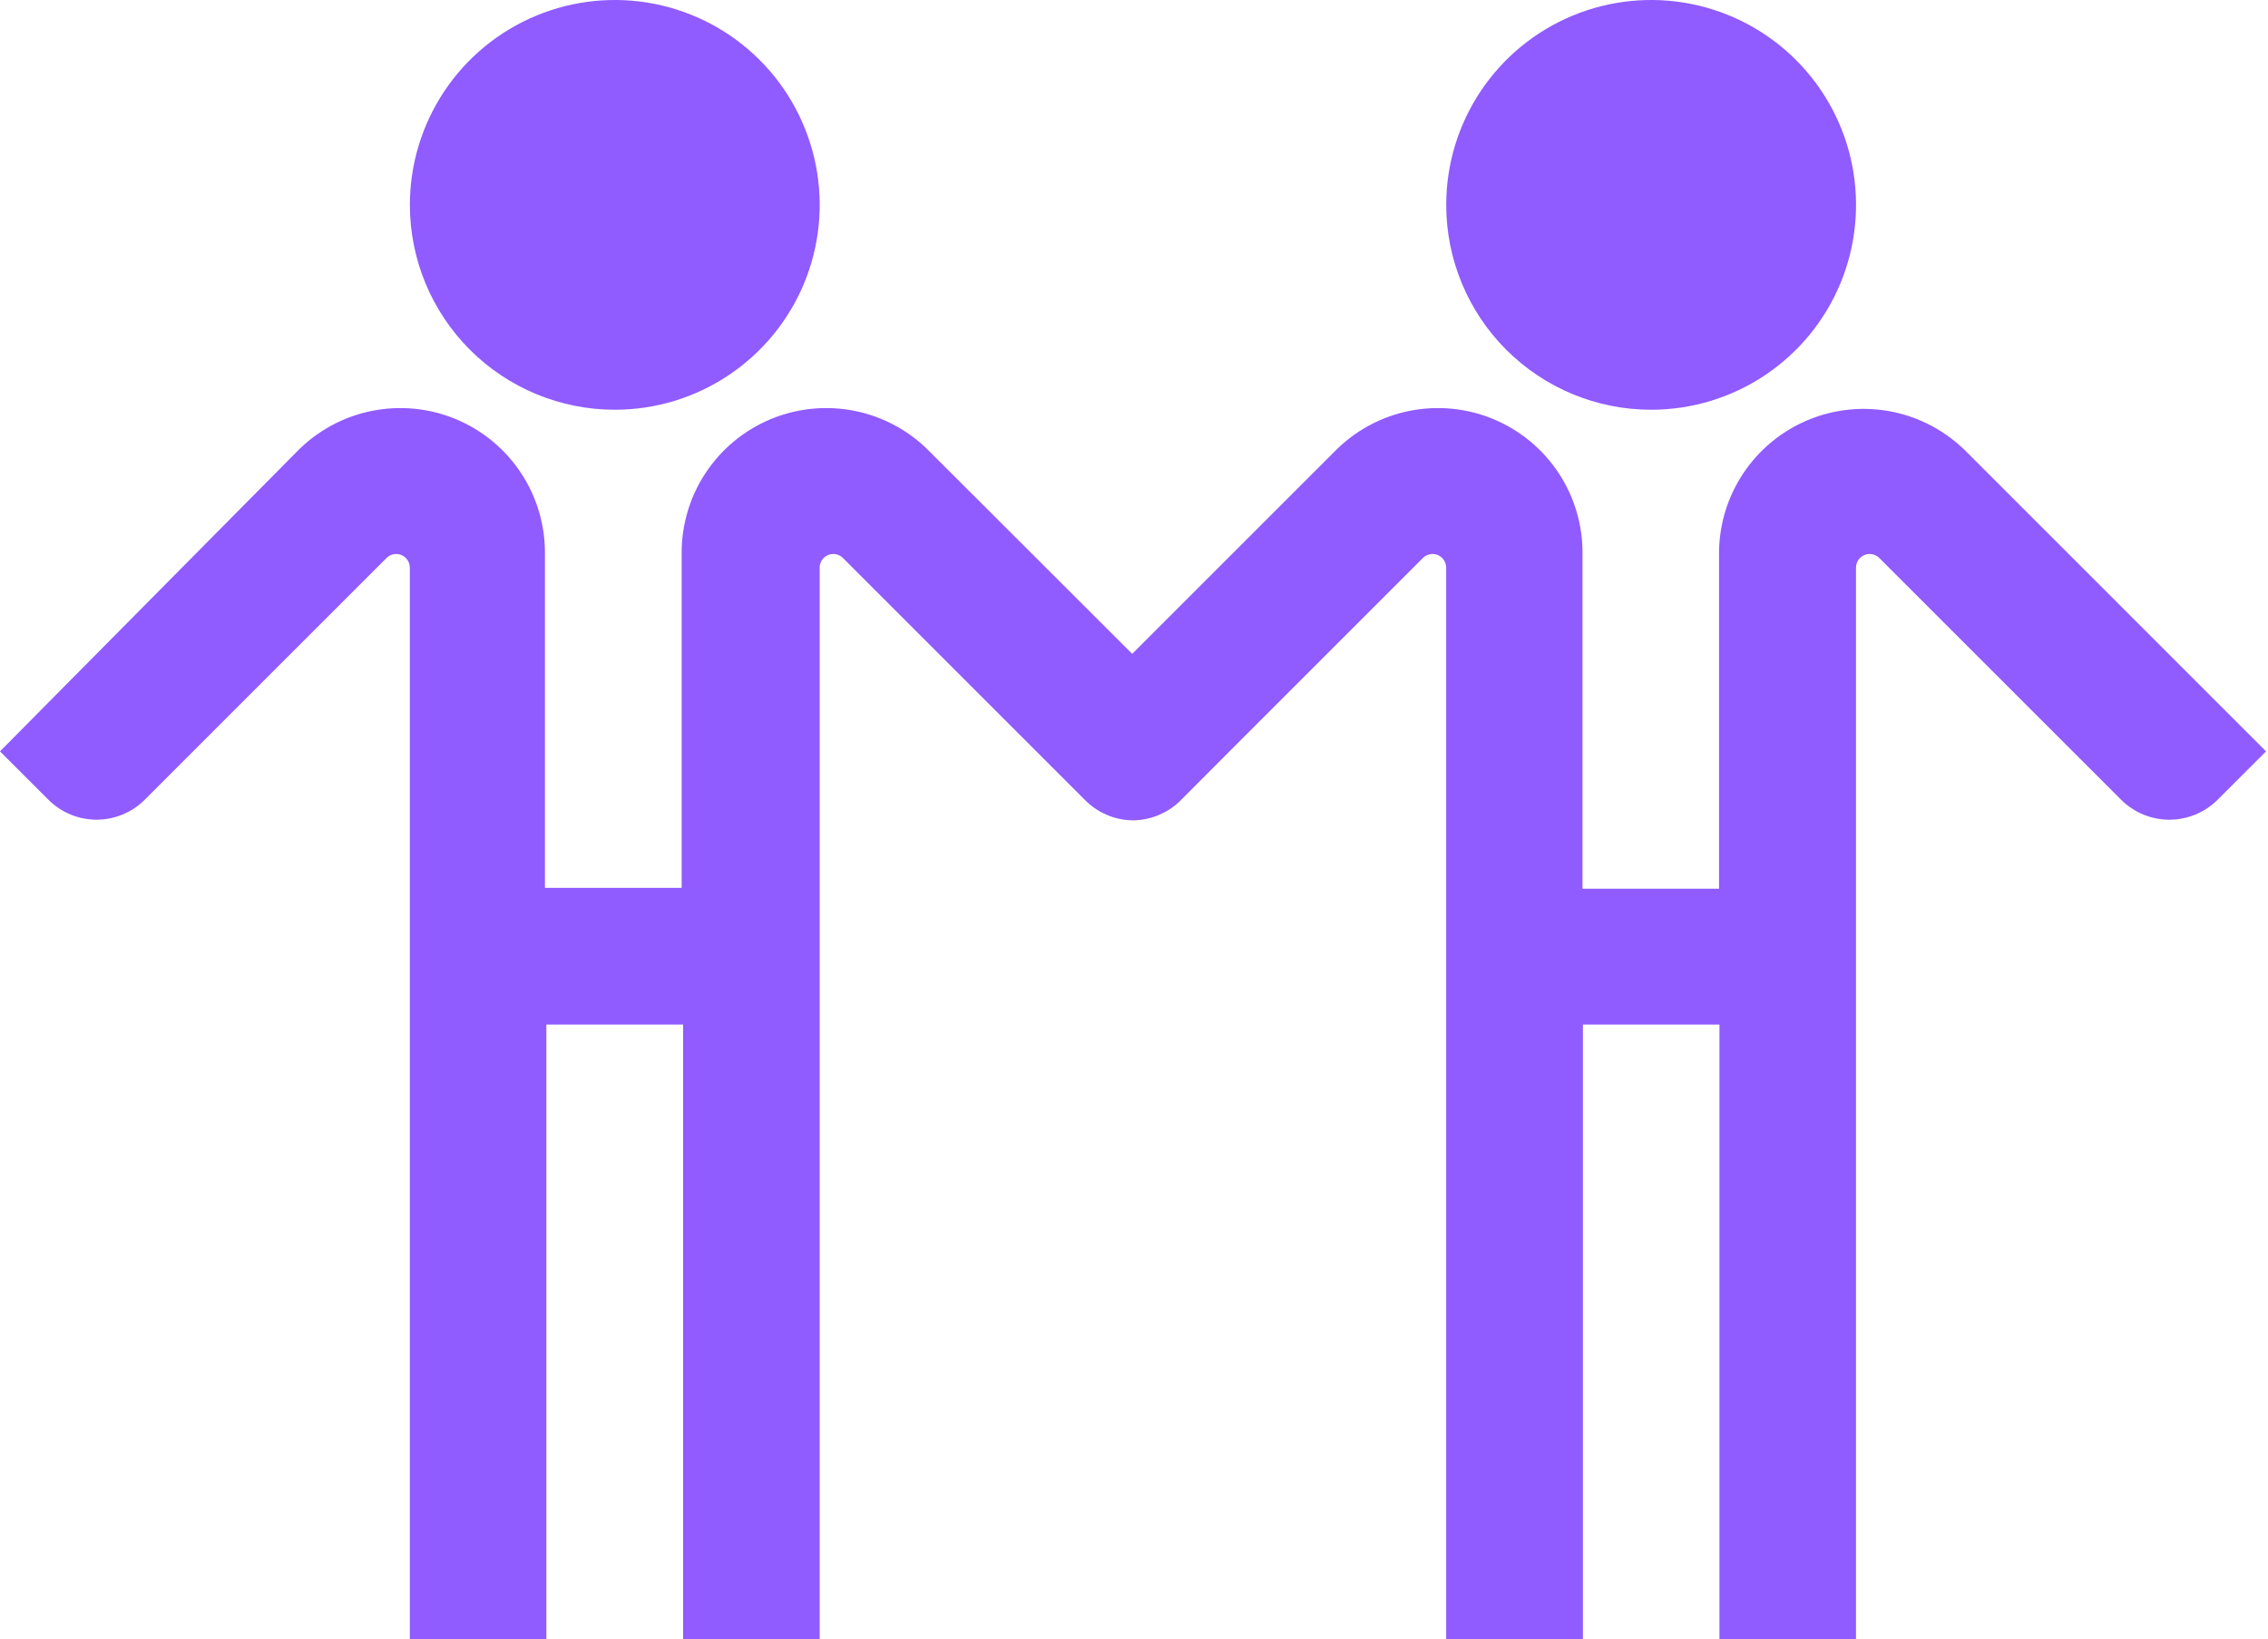
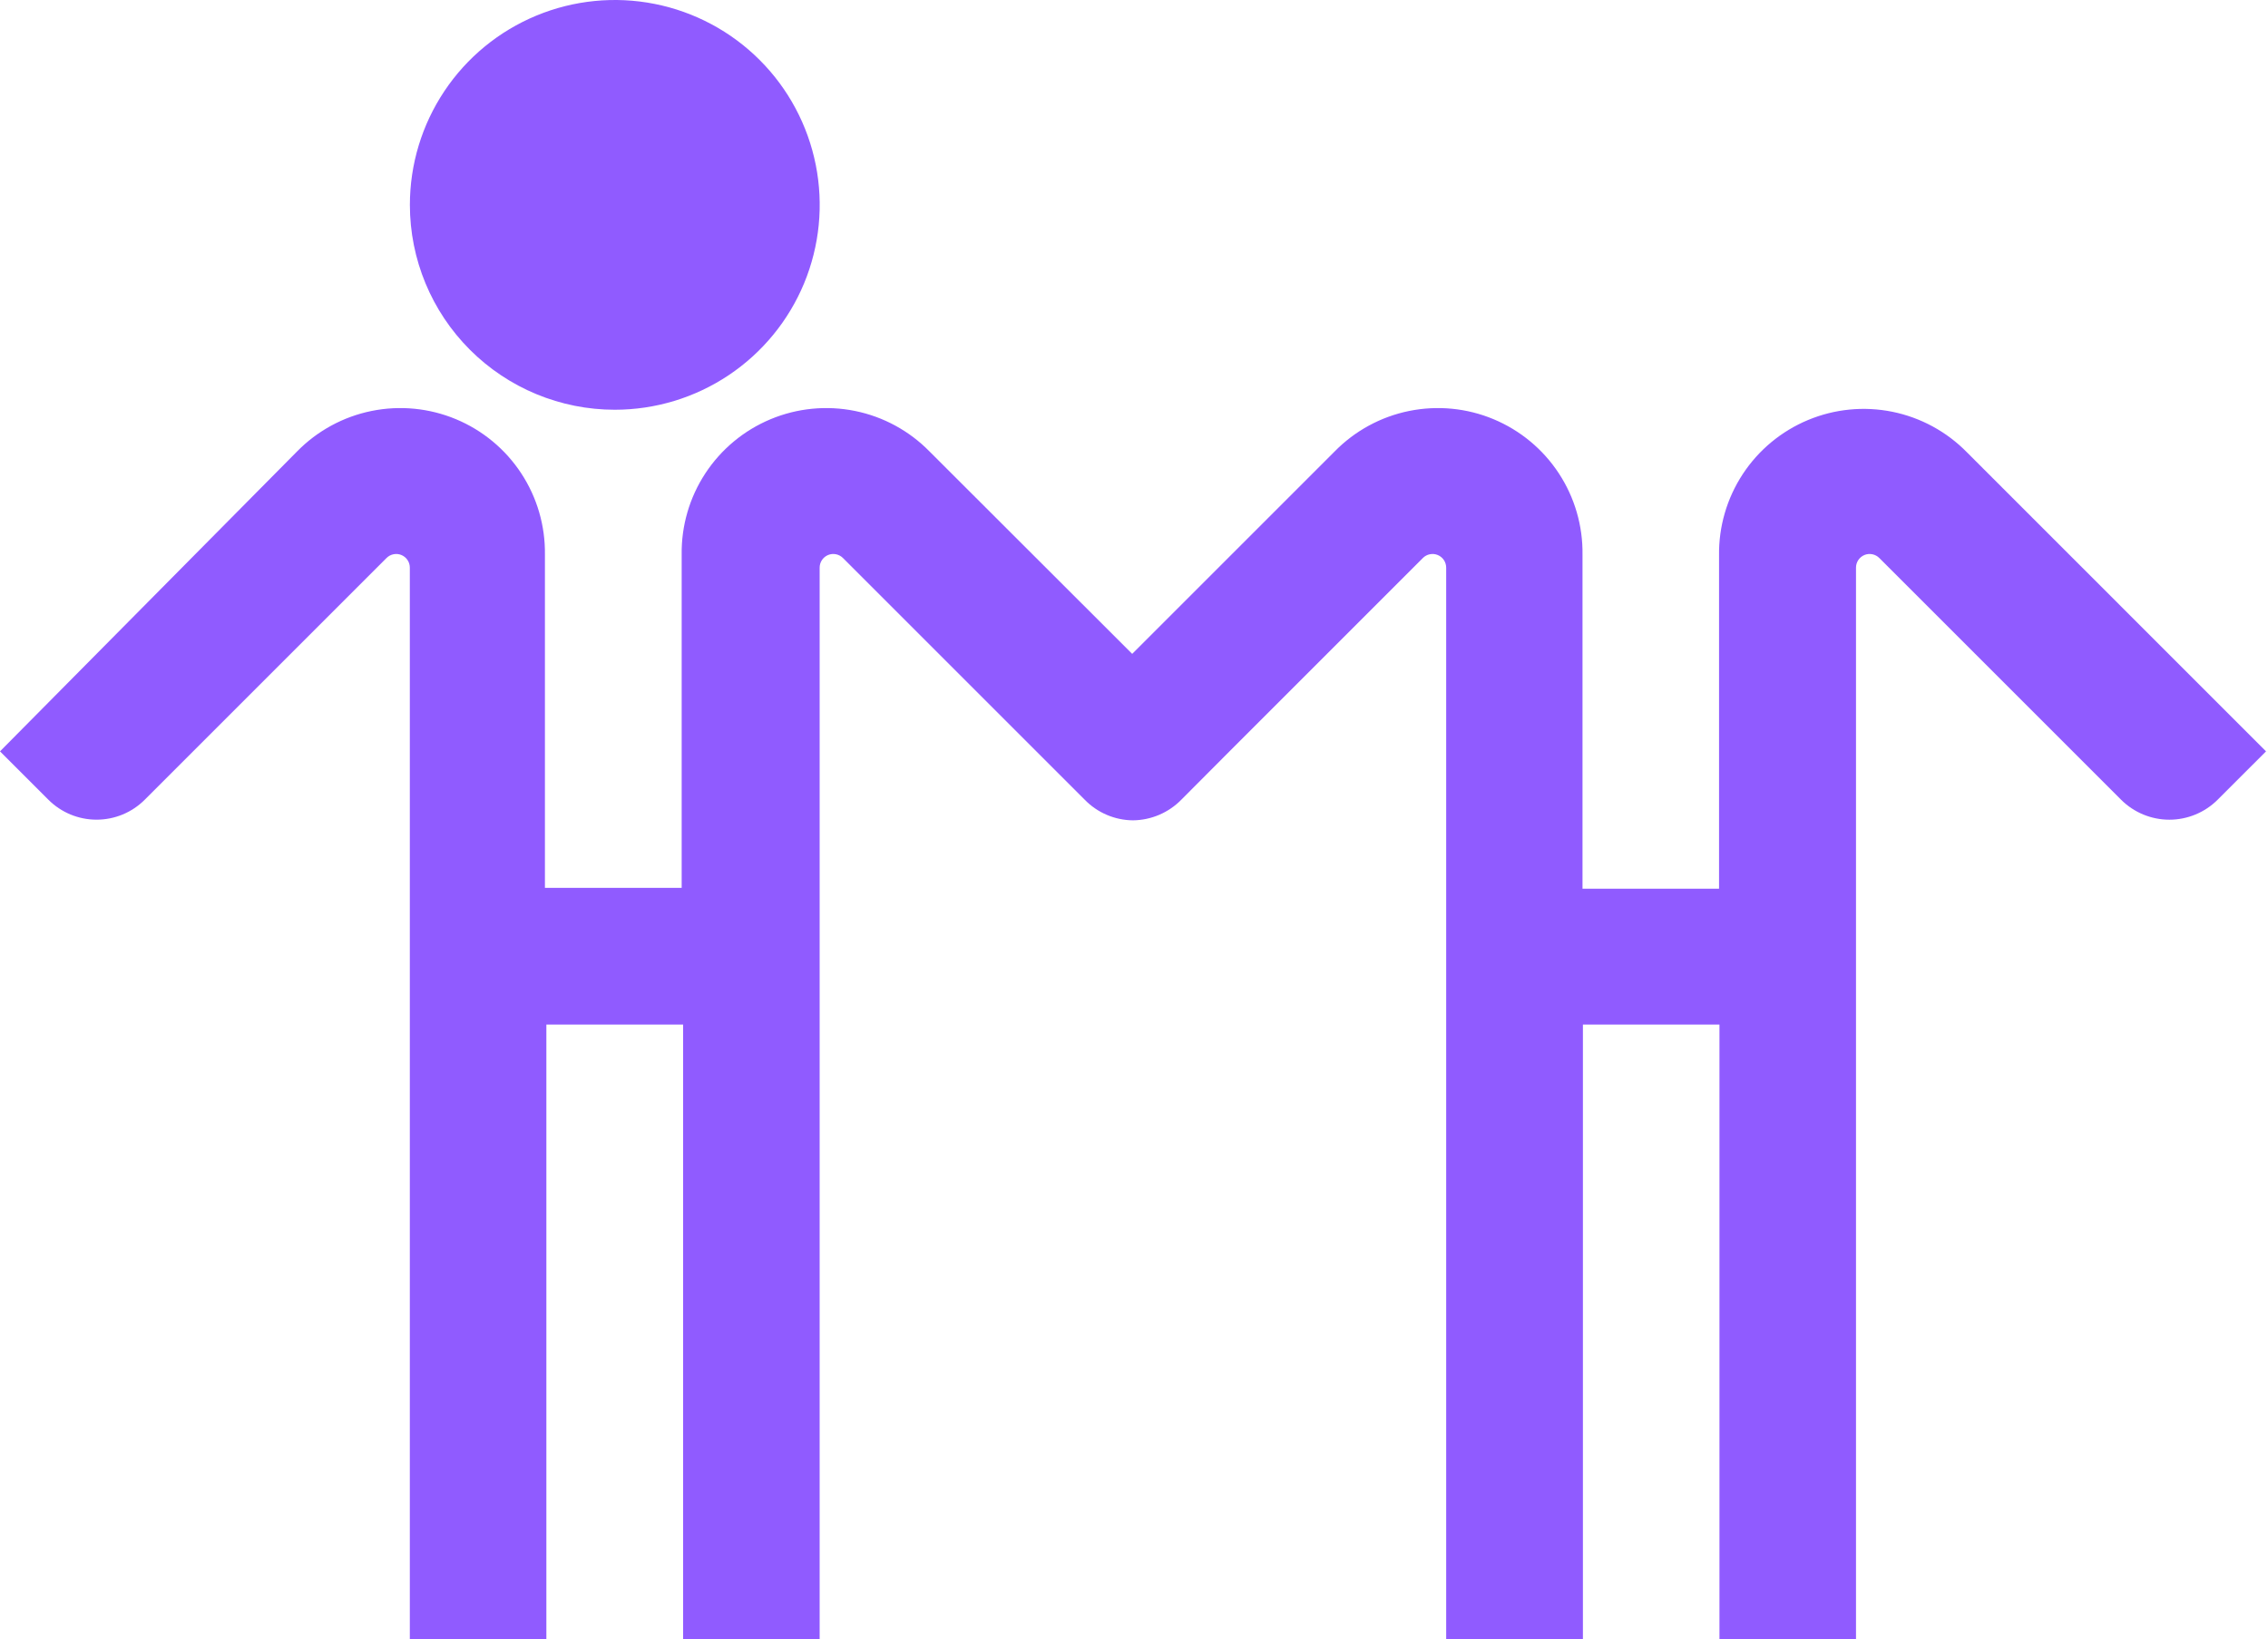
<svg xmlns="http://www.w3.org/2000/svg" width="166" height="120" viewBox="0 0 166 120" fill="none">
  <path d="M44.998 29.996C47.964 29.996 50.864 29.117 53.331 27.468C55.797 25.82 57.719 23.478 58.855 20.738C59.99 17.997 60.287 14.981 59.708 12.072C59.129 9.163 57.701 6.49 55.603 4.393C53.506 2.295 50.833 0.867 47.924 0.288C45.015 -0.291 41.999 0.007 39.259 1.142C36.518 2.277 34.176 4.199 32.528 6.666C30.88 9.132 30 12.032 30 14.998C30 18.976 31.58 22.791 34.393 25.603C37.206 28.416 41.02 29.996 44.998 29.996Z" fill="#905BFF" />
-   <path d="M120.85 29.996C123.816 29.996 126.716 29.117 129.182 27.468C131.649 25.82 133.571 23.478 134.706 20.738C135.841 17.997 136.138 14.981 135.56 12.072C134.981 9.163 133.552 6.49 131.455 4.393C129.357 2.295 126.685 0.867 123.776 0.288C120.866 -0.291 117.851 0.007 115.11 1.142C112.37 2.277 110.027 4.199 108.379 6.666C106.731 9.132 105.852 12.032 105.852 14.998C105.852 18.976 107.432 22.791 110.244 25.603C113.057 28.416 116.872 29.996 120.85 29.996Z" fill="#905BFF" />
  <path d="M143.964 33.111C142.483 31.6 140.584 30.567 138.511 30.145C136.437 29.724 134.285 29.934 132.333 30.748C130.38 31.561 128.715 32.942 127.555 34.71C126.394 36.479 125.79 38.555 125.821 40.671V65.058H115.827V40.61C115.858 38.495 115.254 36.419 114.093 34.65C112.933 32.881 111.268 31.501 109.315 30.687C107.363 29.873 105.211 29.664 103.137 30.085C101.064 30.506 99.165 31.539 97.684 33.051L82.868 47.867L68.036 33.051C66.555 31.539 64.656 30.506 62.583 30.085C60.509 29.664 58.358 29.873 56.405 30.687C54.452 31.501 52.788 32.881 51.627 34.65C50.466 36.419 49.862 38.495 49.893 40.61V64.997H39.884V40.61C39.915 38.495 39.311 36.419 38.15 34.65C36.989 32.881 35.325 31.501 33.372 30.687C31.419 29.873 29.267 29.664 27.194 30.085C25.121 30.506 23.222 31.539 21.741 33.051L0 55.004L3.538 58.541C4.001 59.005 4.552 59.373 5.157 59.625C5.763 59.876 6.412 60.005 7.068 60.005C7.724 60.005 8.373 59.876 8.979 59.625C9.585 59.373 10.135 59.005 10.598 58.541L28.288 40.852C28.427 40.711 28.606 40.614 28.801 40.575C28.996 40.535 29.198 40.555 29.382 40.631C29.565 40.708 29.722 40.837 29.831 41.003C29.941 41.169 29.998 41.364 29.996 41.563V120H39.99V75.006H49.999V120H59.992V41.563C59.99 41.364 60.048 41.169 60.157 41.003C60.267 40.837 60.423 40.708 60.607 40.631C60.791 40.555 60.993 40.535 61.188 40.575C61.383 40.614 61.561 40.711 61.701 40.852L75.852 55.004L79.39 58.541C79.85 59.015 80.4 59.393 81.007 59.652C81.615 59.912 82.268 60.048 82.928 60.053C84.261 60.038 85.533 59.494 86.466 58.541L89.989 55.004L104.14 40.852C104.28 40.711 104.458 40.614 104.653 40.575C104.848 40.535 105.05 40.555 105.234 40.631C105.418 40.708 105.574 40.837 105.684 41.003C105.793 41.169 105.851 41.364 105.849 41.563V120H115.857V75.006H125.851V120H135.845V41.563C135.843 41.364 135.9 41.169 136.01 41.003C136.119 40.837 136.276 40.708 136.459 40.631C136.643 40.555 136.845 40.535 137.04 40.575C137.235 40.614 137.414 40.711 137.553 40.852L155.243 58.541C156.181 59.479 157.454 60.007 158.78 60.007C160.107 60.007 161.38 59.479 162.318 58.541L165.856 55.004L143.964 33.111Z" fill="#905BFF" />
</svg>